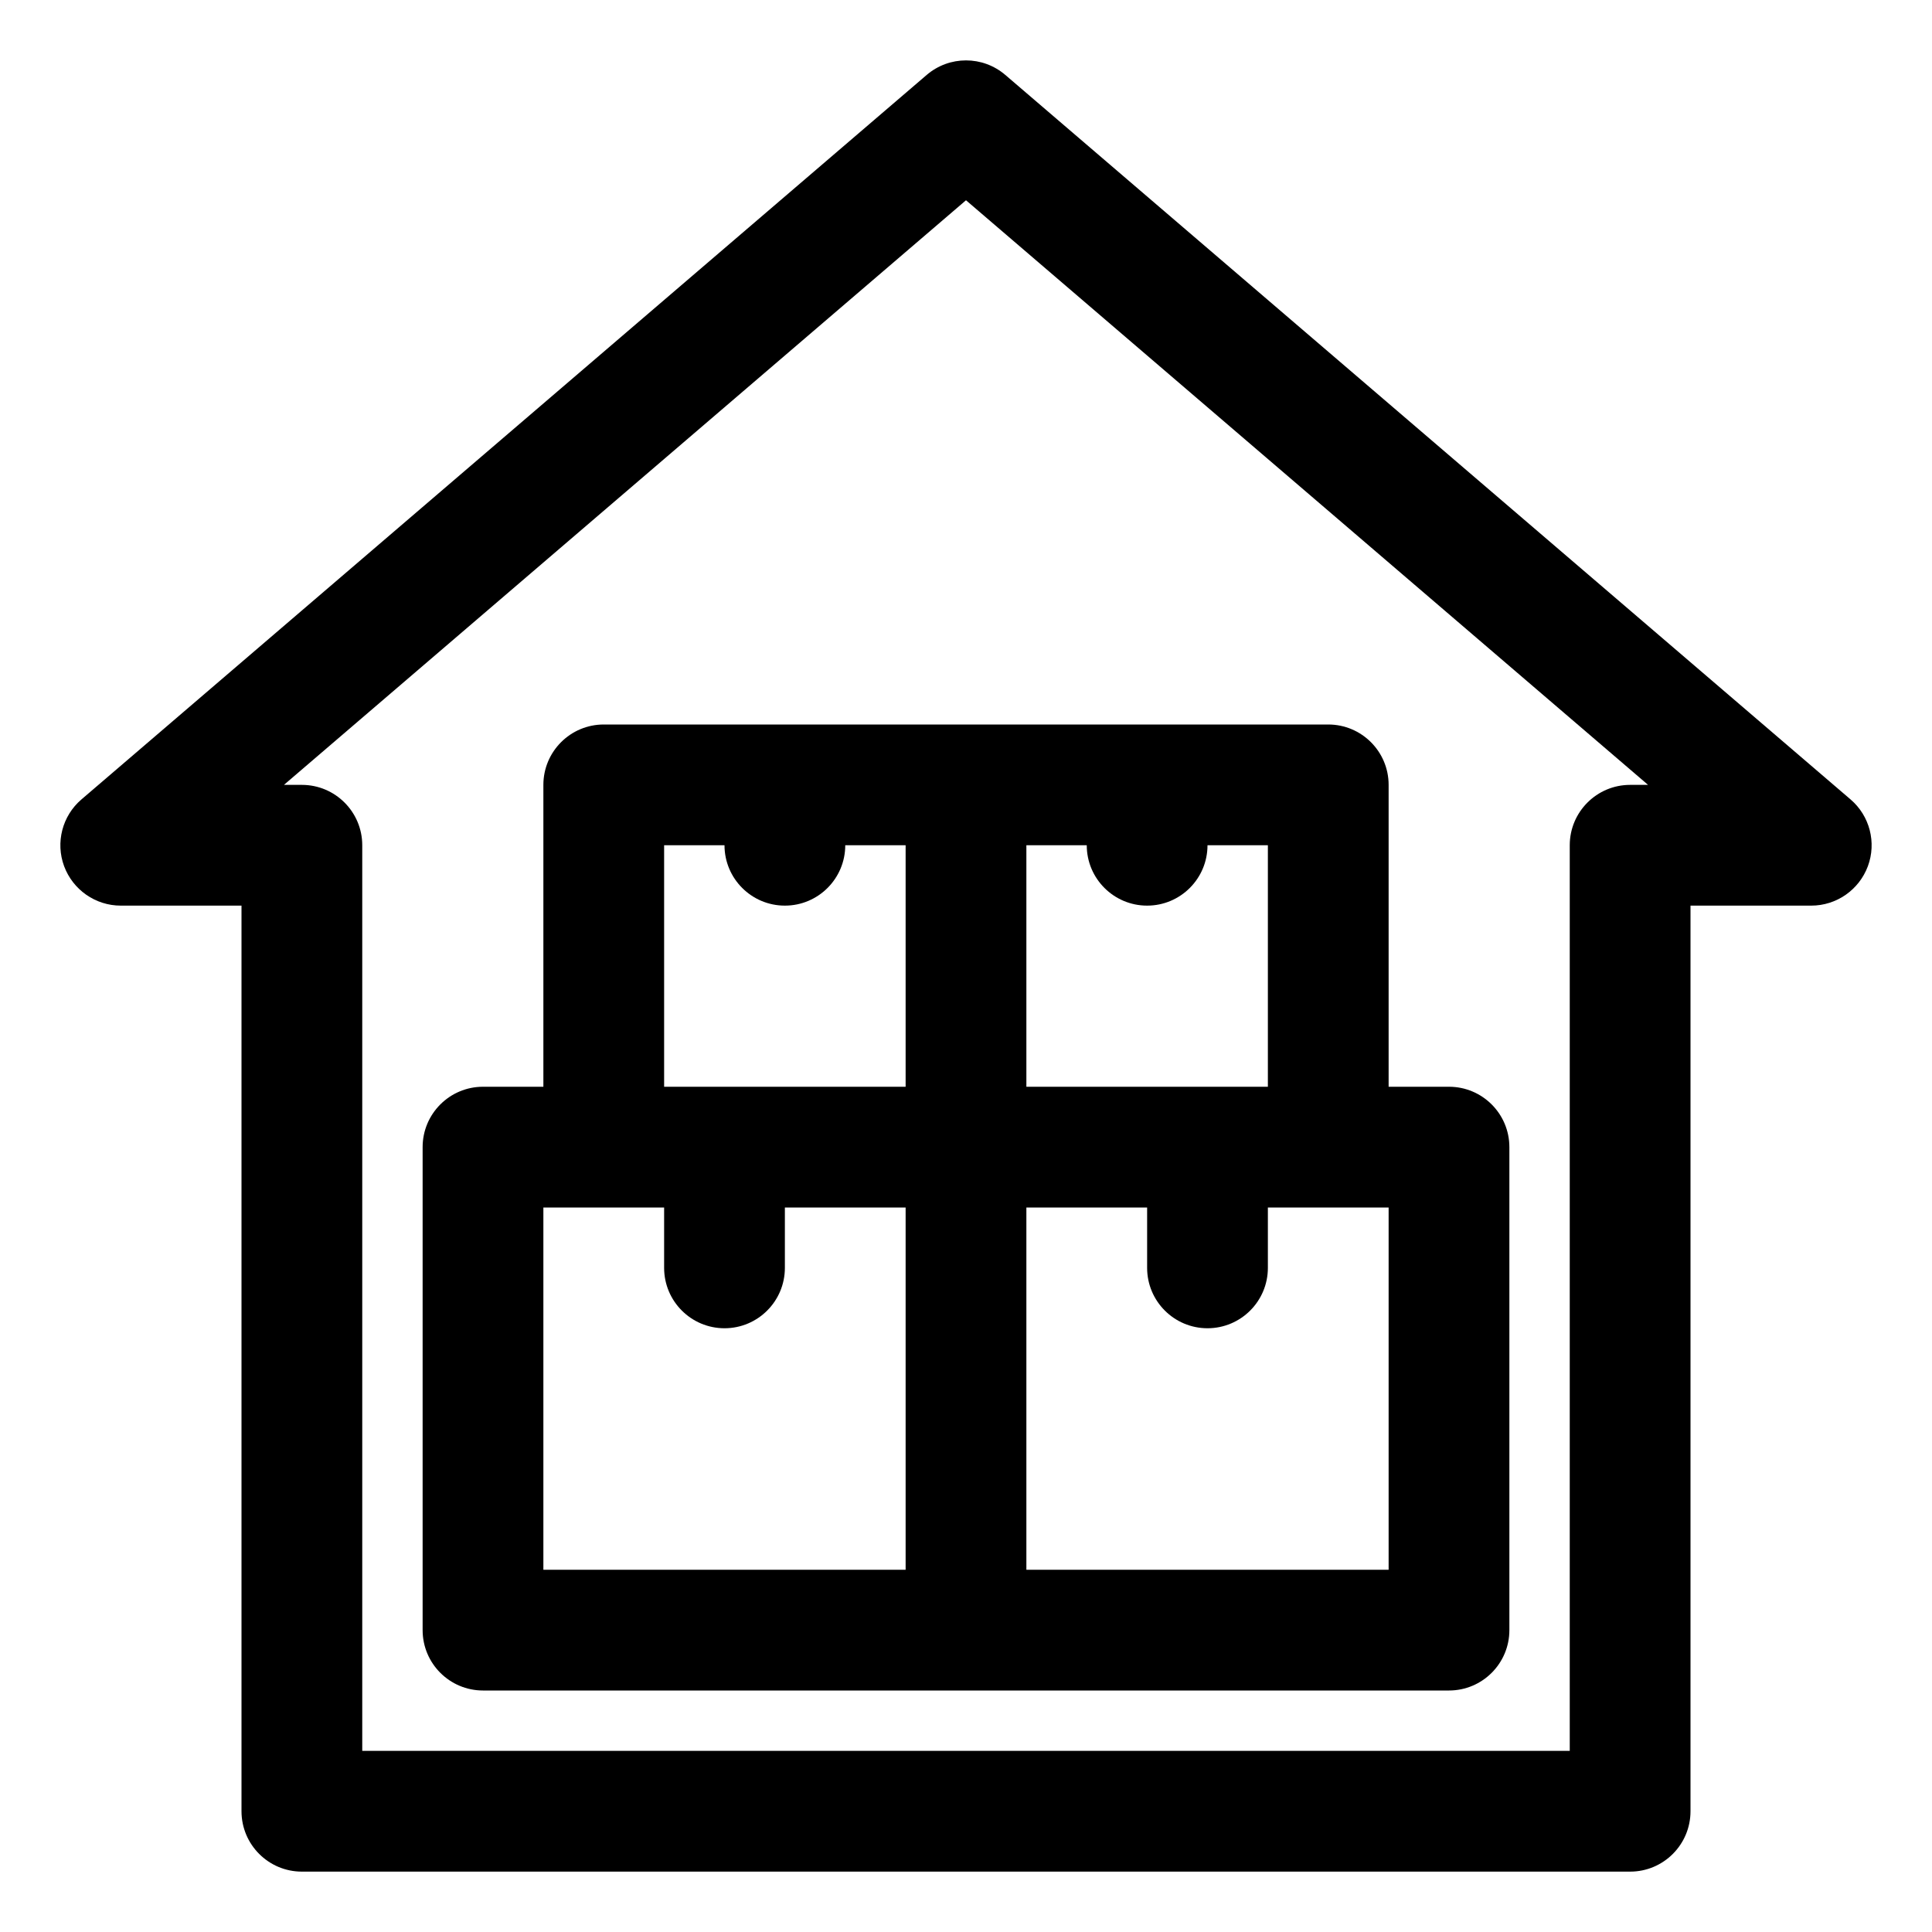
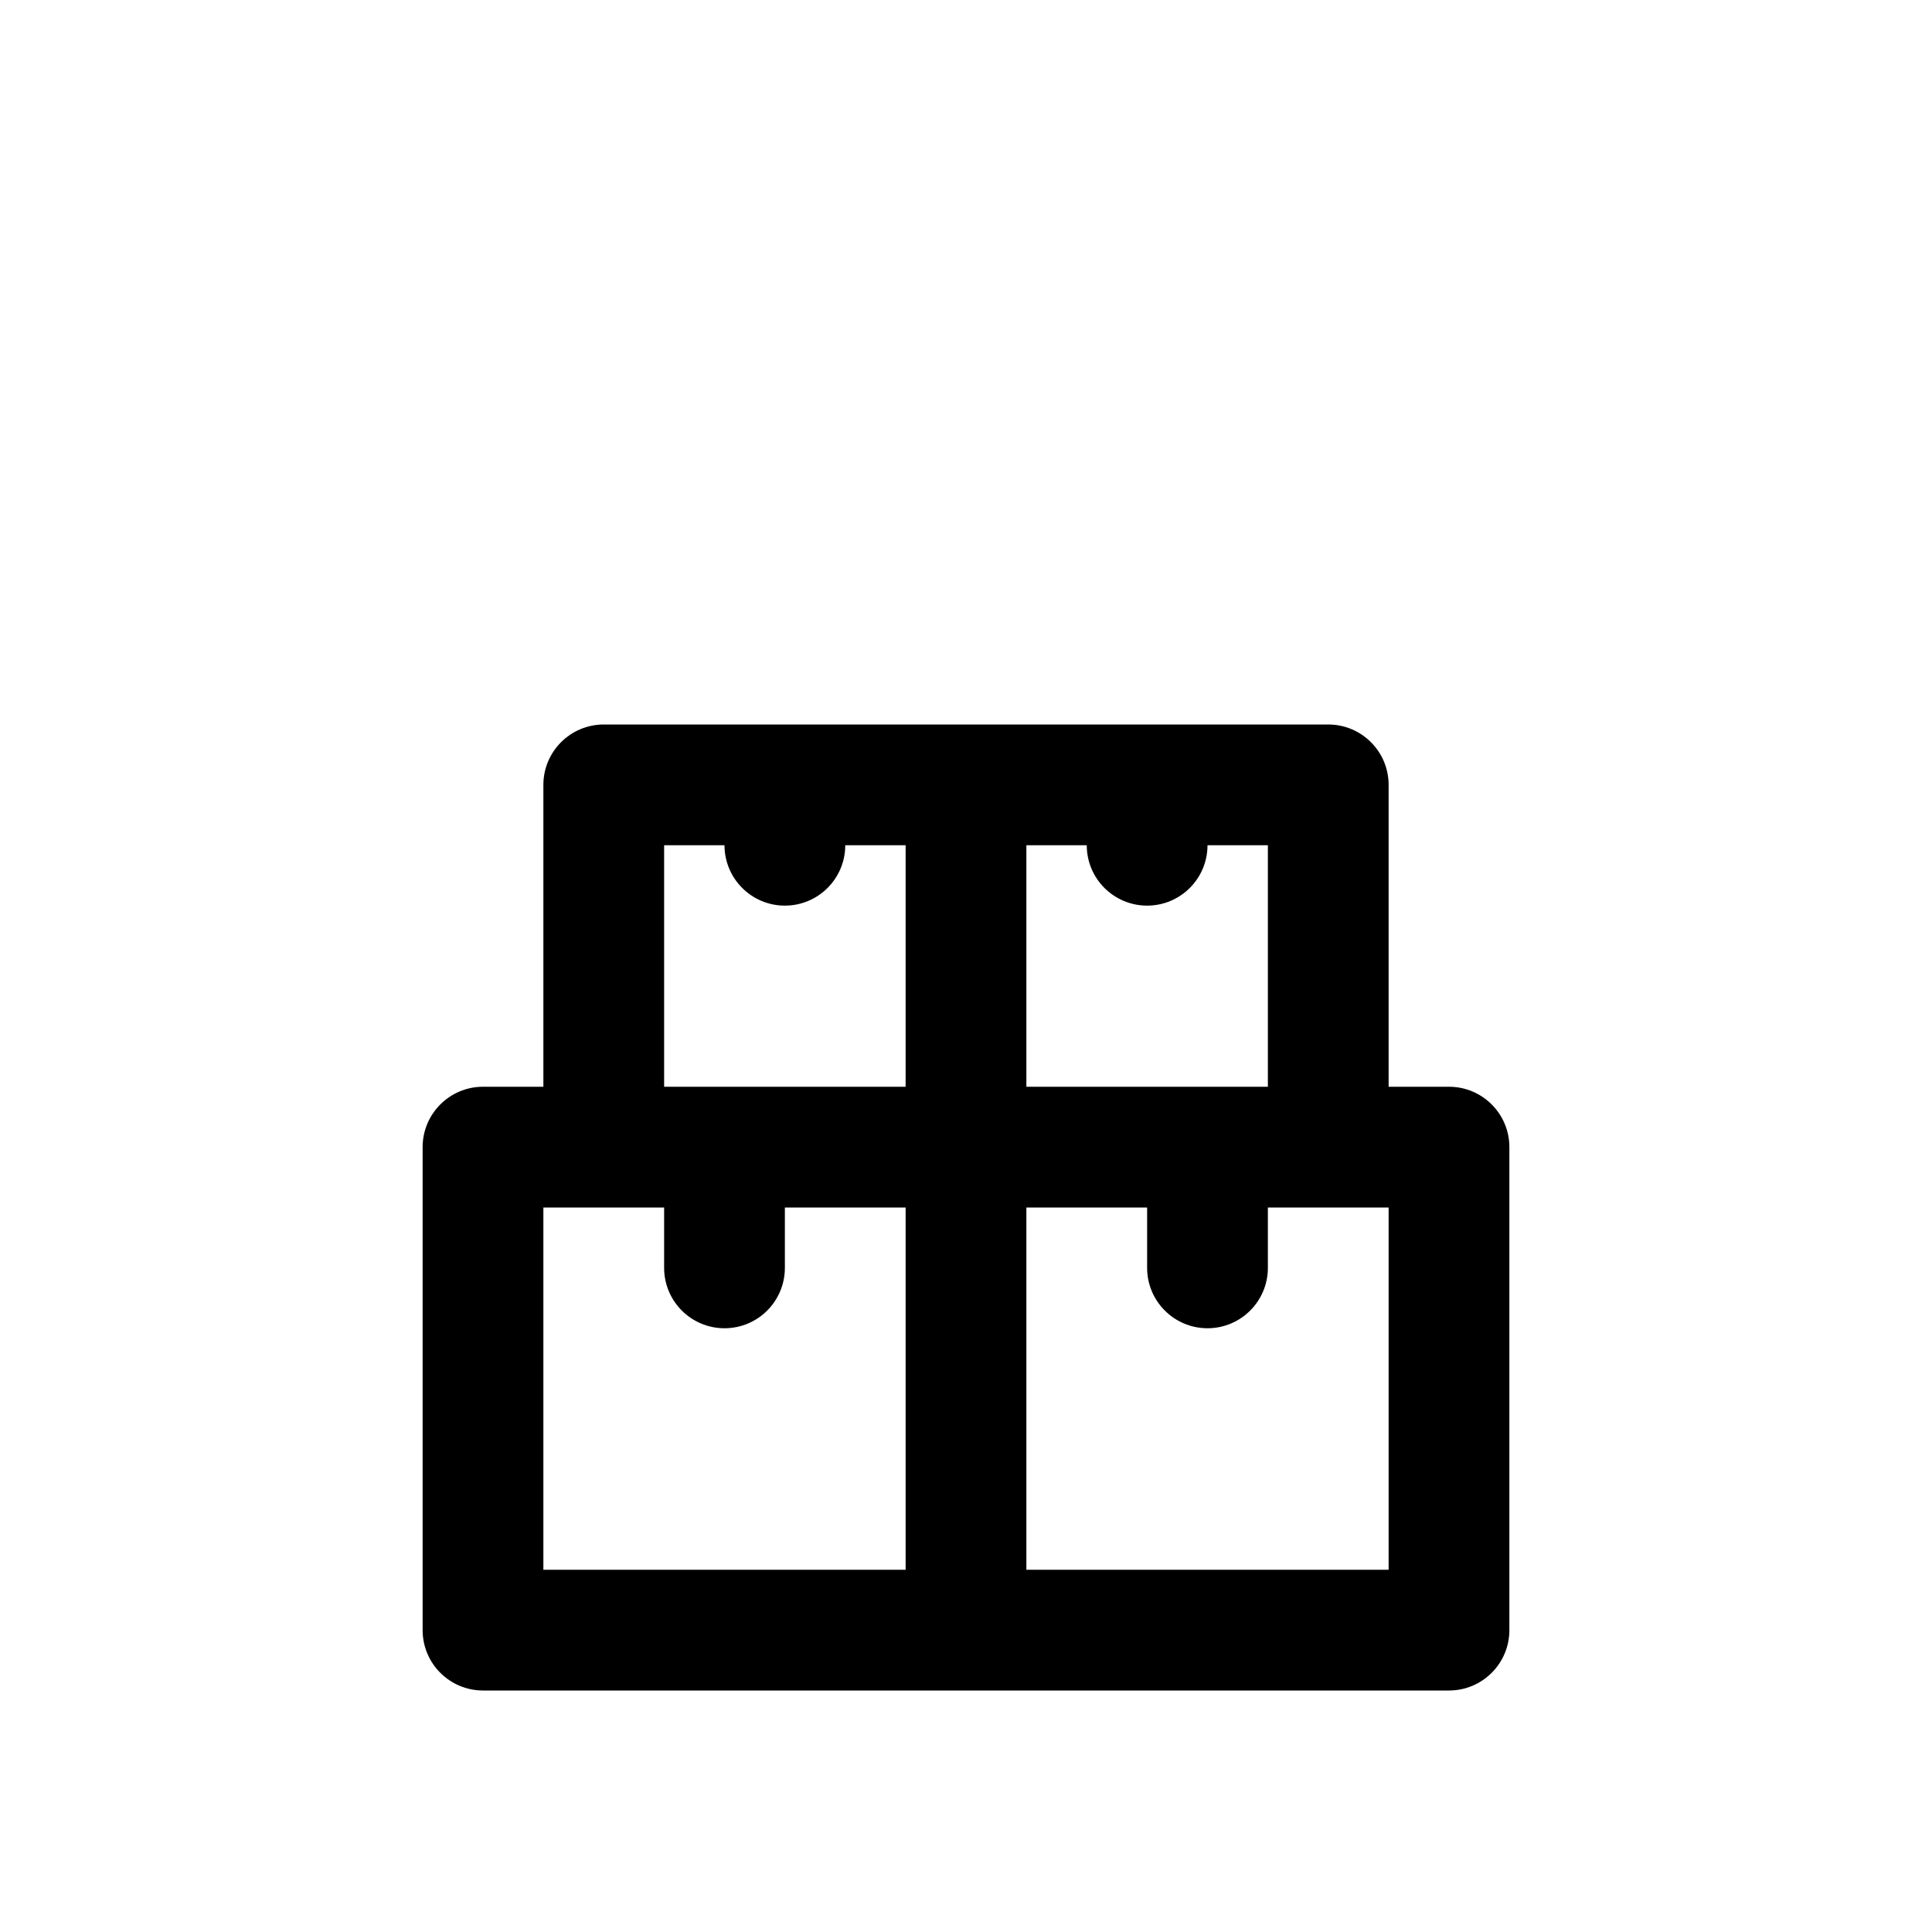
<svg xmlns="http://www.w3.org/2000/svg" enable-background="new 0 0 32 32" height="512" viewBox="0 0 32 32" width="512">
  <g id="_x31_6_warehouse">
    <g>
-       <path d="m30.651 13.241-14-12c-.375-.321-.927-.321-1.302 0l-14 12c-.318.272-.432.714-.287 1.106.146.392.52.653.938.653h2v15c0 .552.448 1 1 1h22c.552 0 1-.448 1-1v-15h2c.418 0 .792-.261.938-.653.145-.392.031-.834-.287-1.106zm-3.651-.241c-.552 0-1 .448-1 1v15h-20v-15c0-.552-.448-1-1-1h-.297l11.297-9.683 11.297 9.683z" />
-       <path d="m10 12c-.552 0-1 .448-1 1v5h-1c-.552 0-1 .448-1 1v8c0 .552.448 1 1 1h8 8c.552 0 1-.448 1-1v-8c0-.552-.448-1-1-1h-1v-5c0-.552-.448-1-1-1h-6zm1 2h1c0 .552.448 1 1 1s1-.448 1-1h1v4h-4zm-2 6h2v1c0 .552.448 1 1 1s1-.448 1-1v-1h2v6h-6zm14 6h-6v-6h2v1c0 .552.448 1 1 1s1-.448 1-1v-1h1 1zm-4-11c.552 0 1-.448 1-1h1v4h-4v-4h1c0 .552.448 1 1 1z" />
+       <path d="m10 12c-.552 0-1 .448-1 1v5h-1c-.552 0-1 .448-1 1v8c0 .552.448 1 1 1h8 8c.552 0 1-.448 1-1v-8c0-.552-.448-1-1-1h-1v-5c0-.552-.448-1-1-1zm1 2h1c0 .552.448 1 1 1s1-.448 1-1h1v4h-4zm-2 6h2v1c0 .552.448 1 1 1s1-.448 1-1v-1h2v6h-6zm14 6h-6v-6h2v1c0 .552.448 1 1 1s1-.448 1-1v-1h1 1zm-4-11c.552 0 1-.448 1-1h1v4h-4v-4h1c0 .552.448 1 1 1z" />
    </g>
  </g>
</svg>